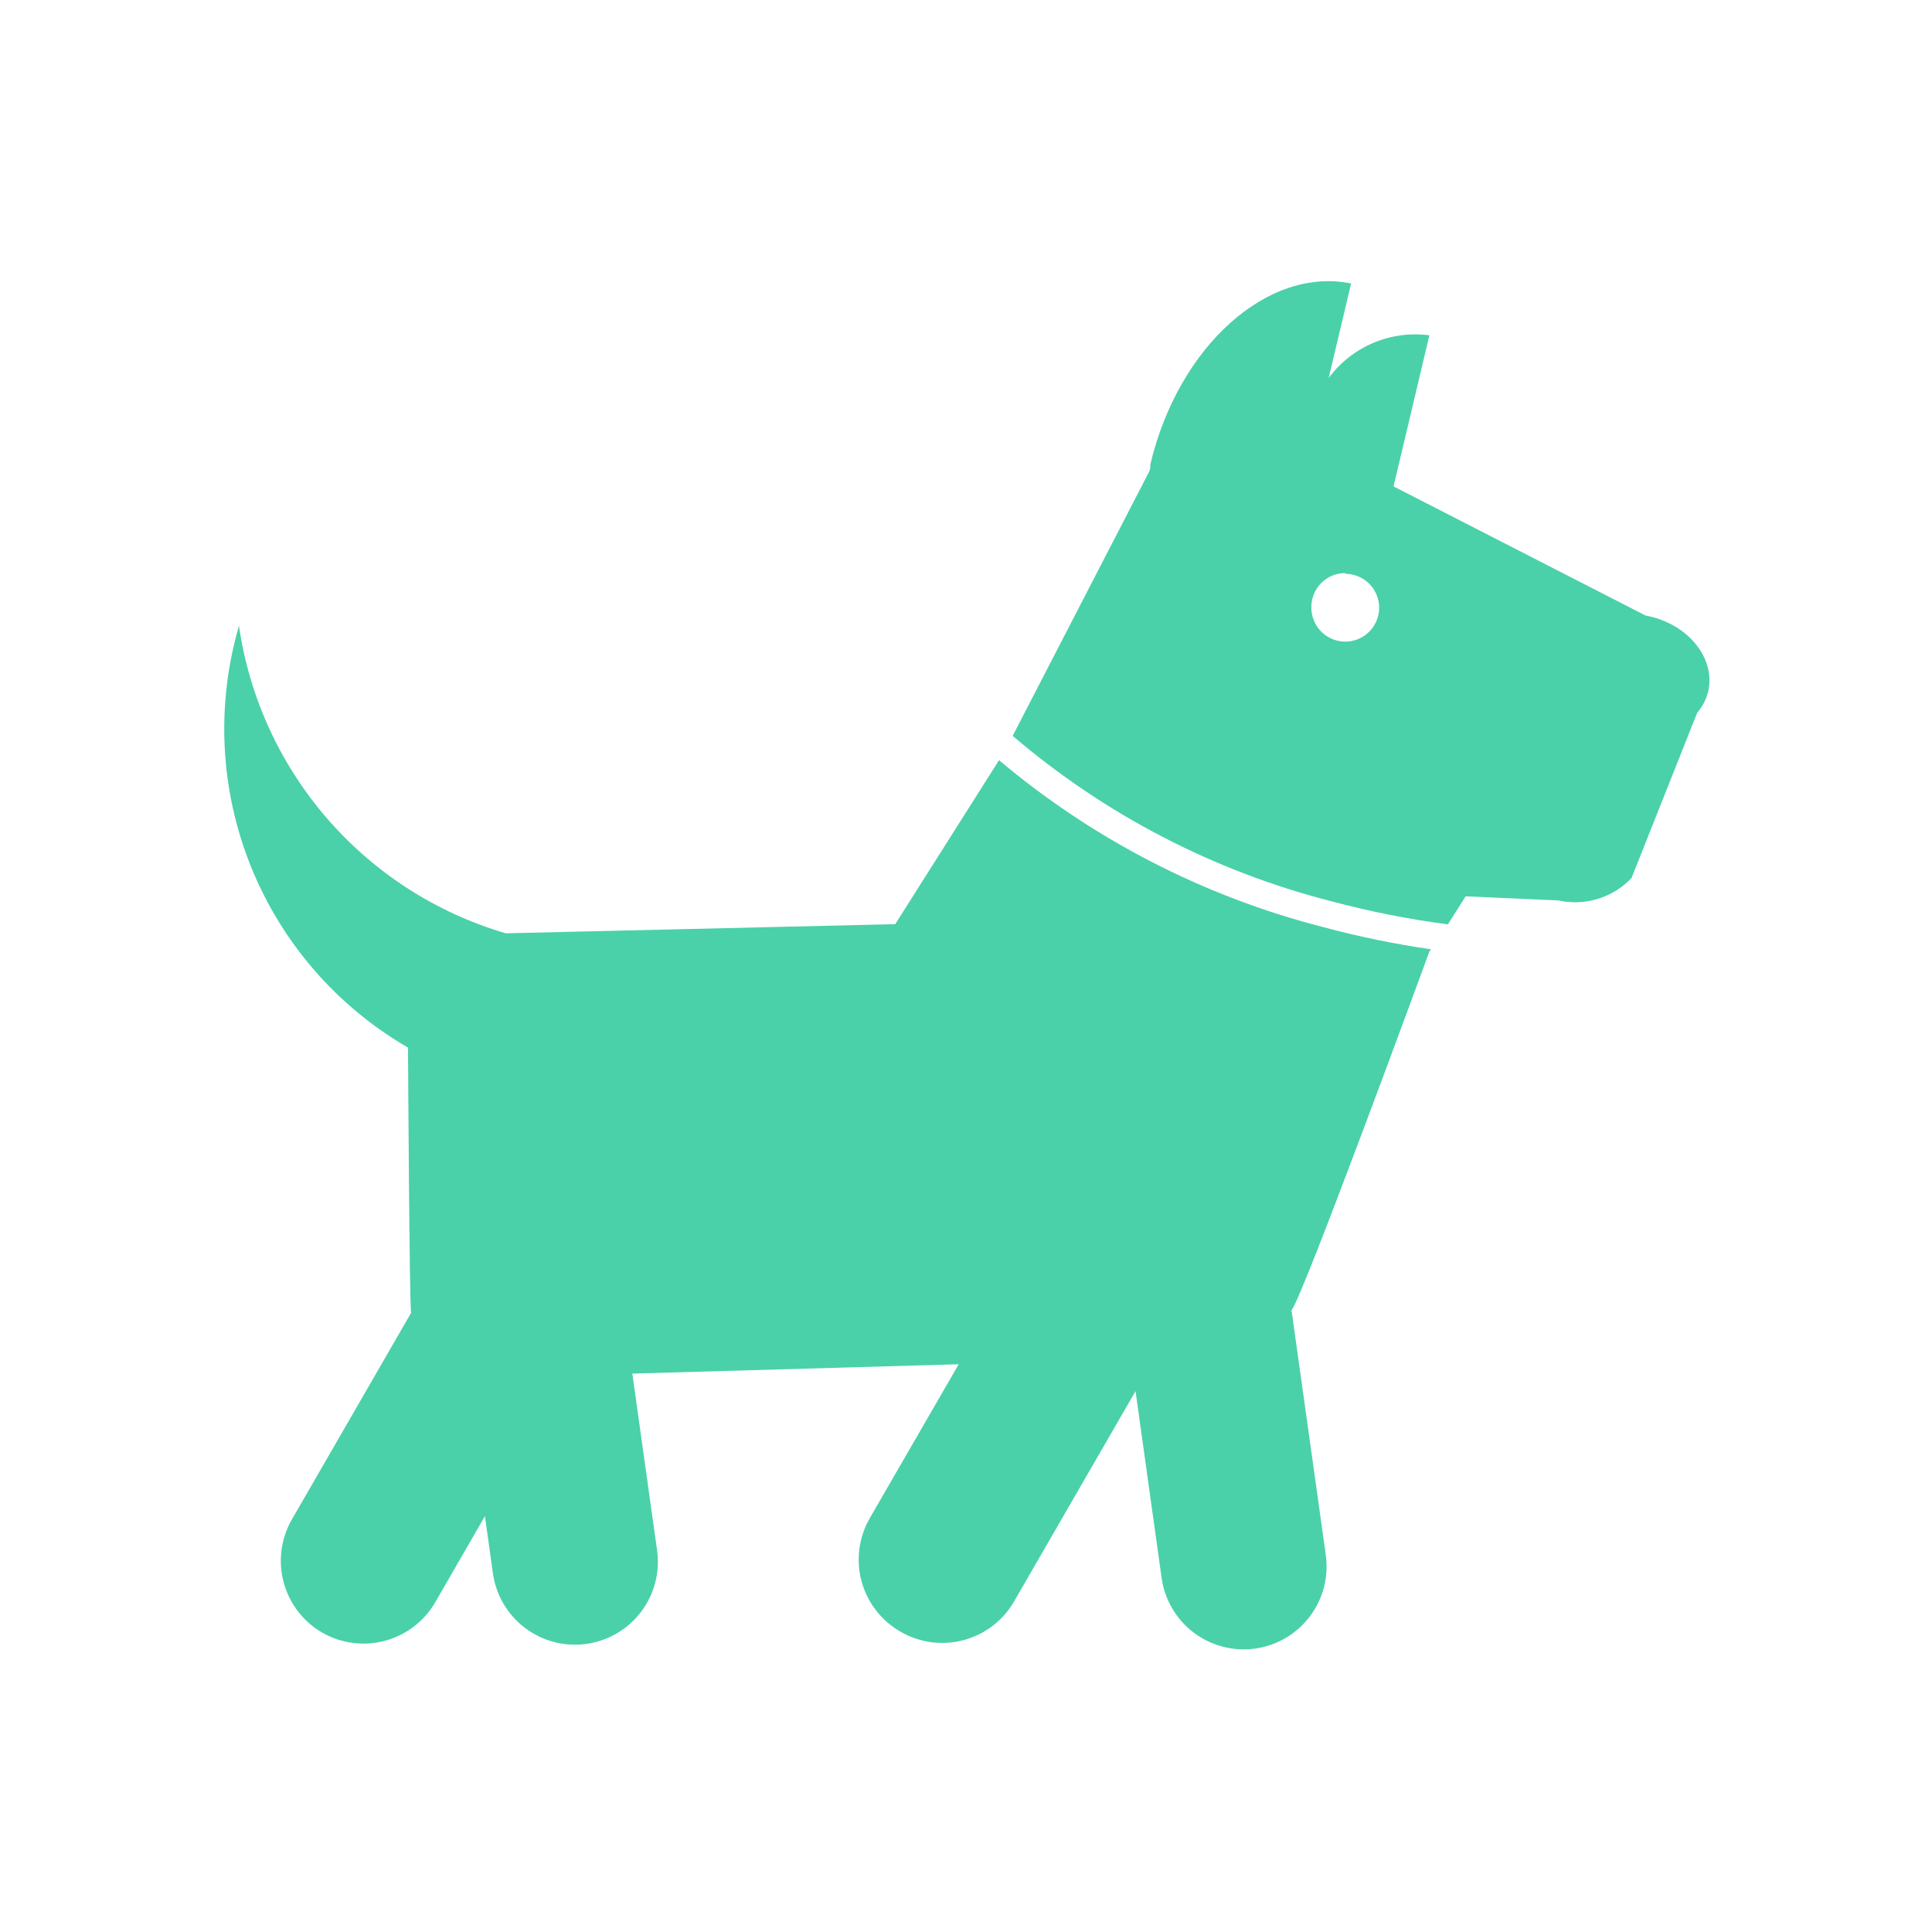
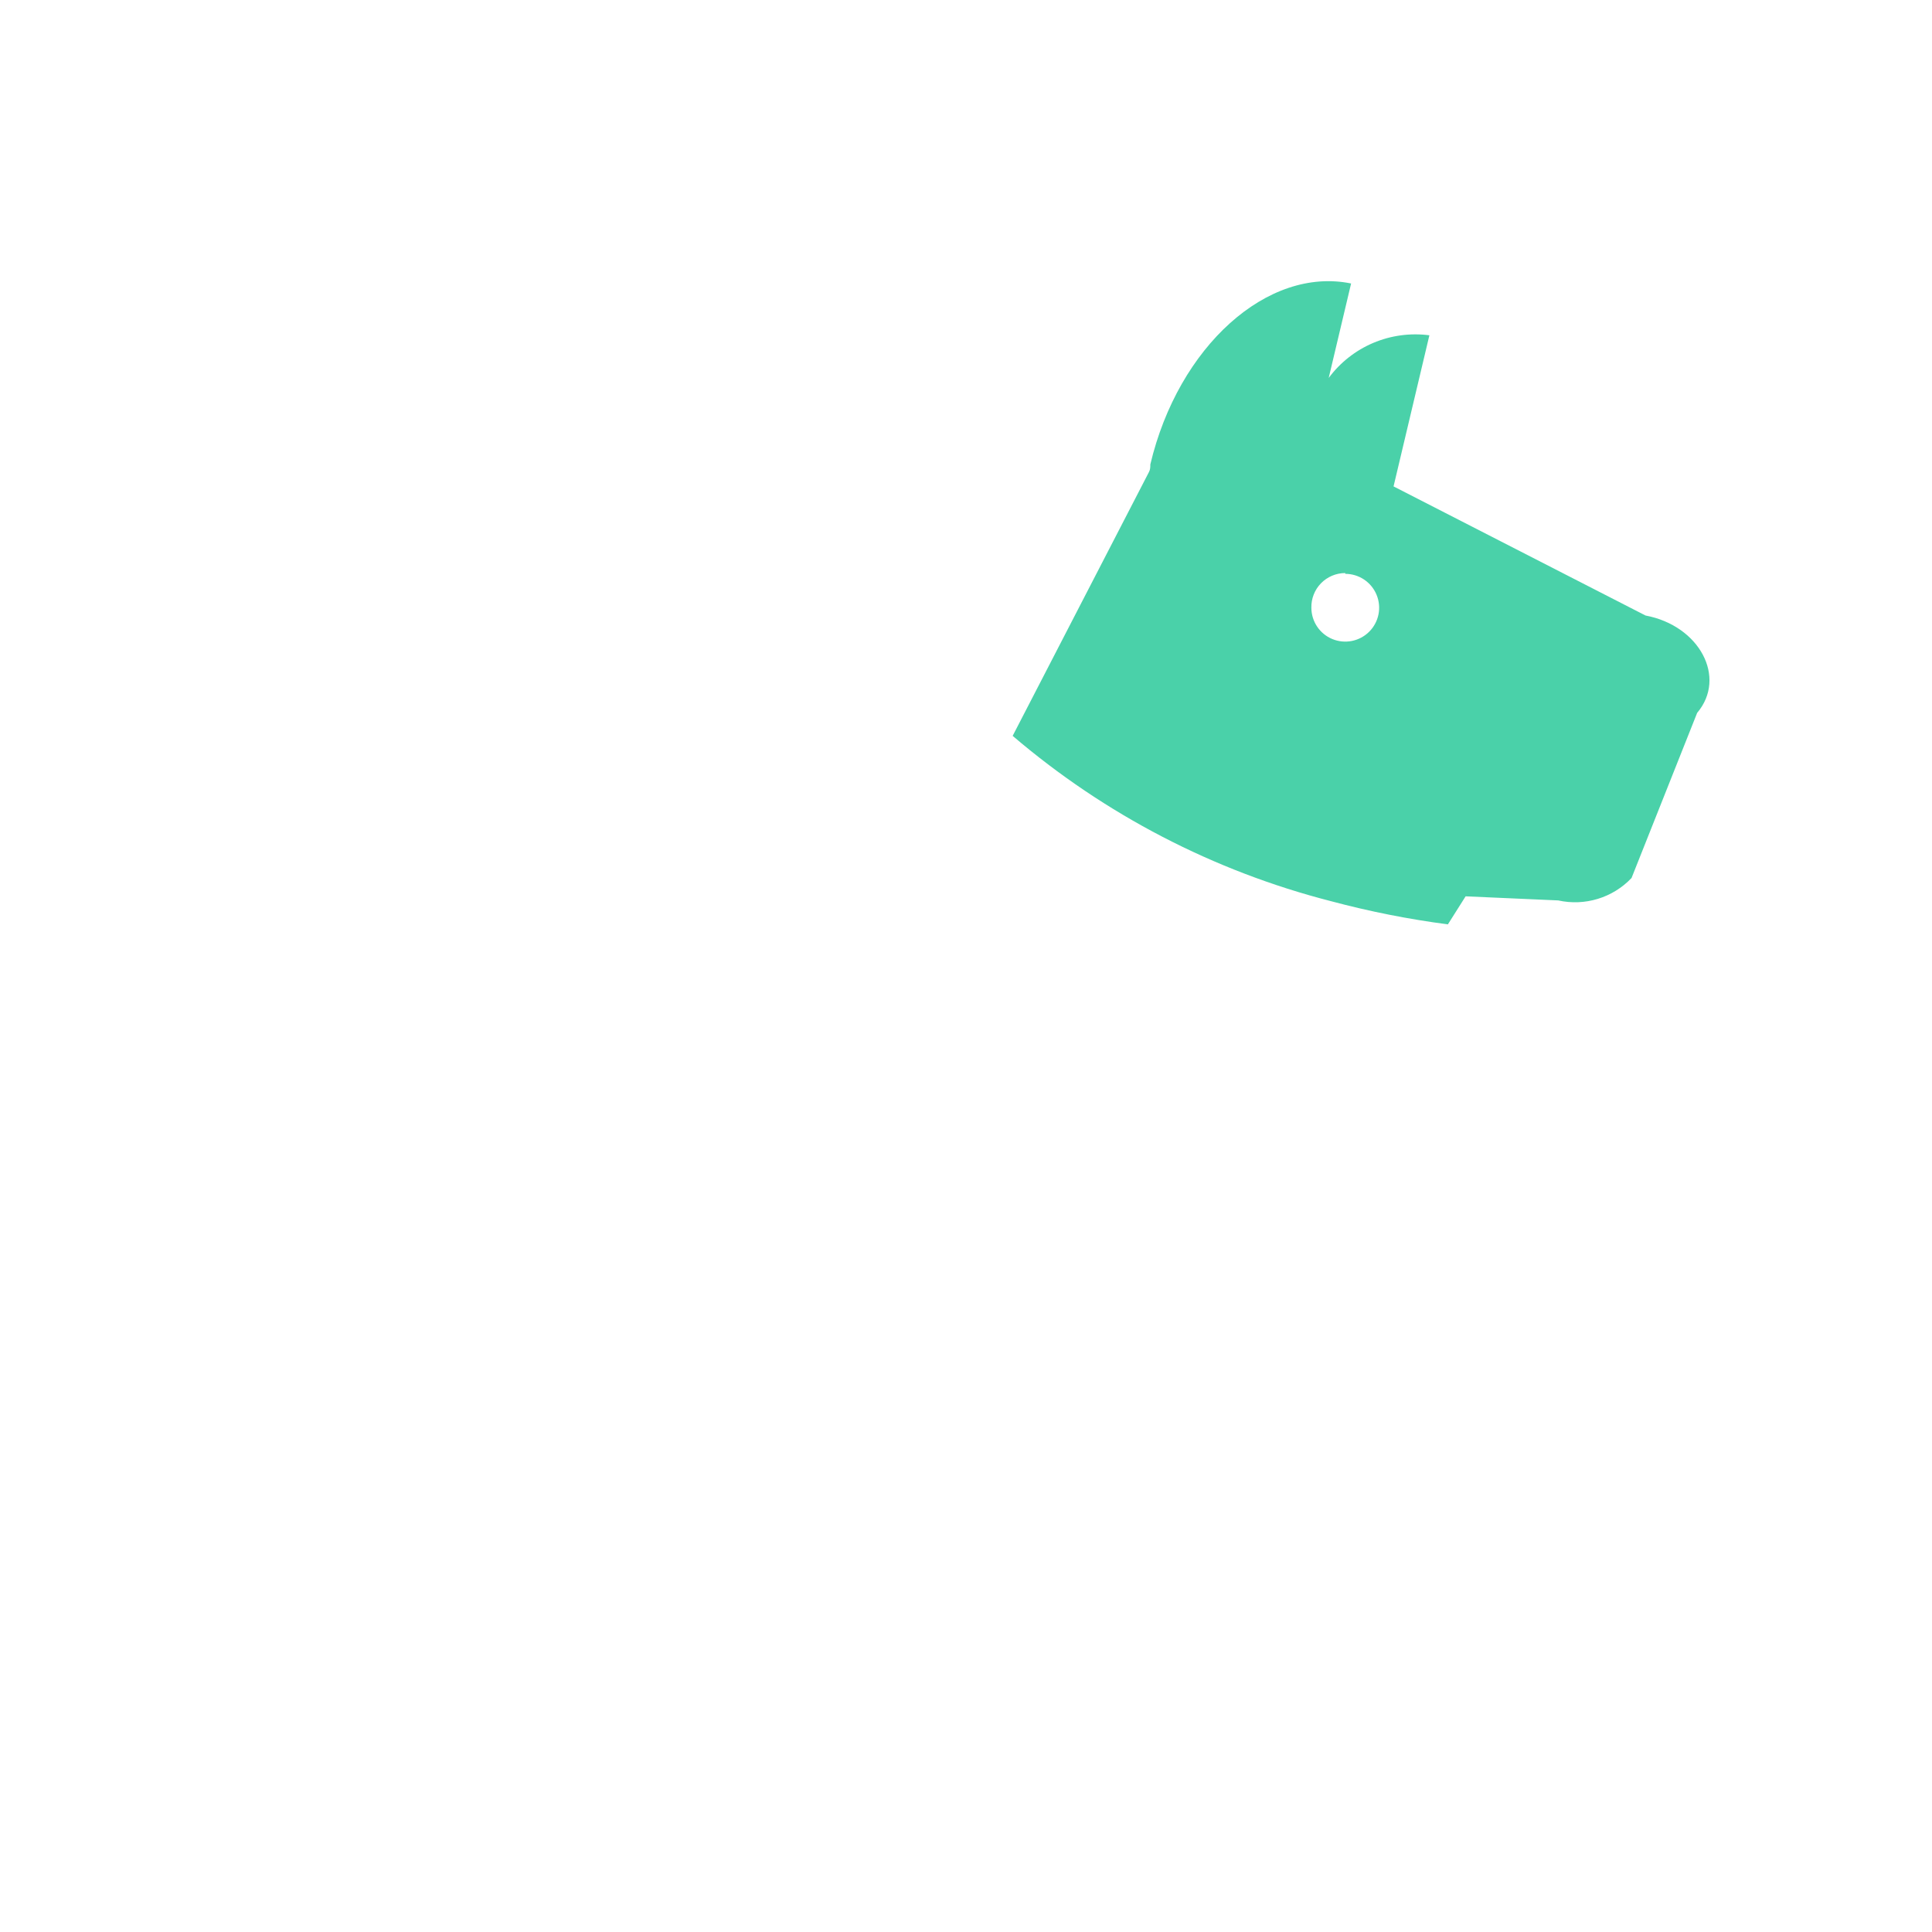
<svg xmlns="http://www.w3.org/2000/svg" width="1120" height="1120" viewBox="0 0 1120 1120" fill="none">
-   <path d="M828.528 551.883L829.543 550.3V550.308C808.612 547.284 787.879 543.024 767.452 537.551C698.196 519.841 633.828 486.737 579.147 440.686L518.977 535.739L293.196 541.047C253.06 529.266 217.143 506.202 189.724 474.601C162.312 442.999 144.54 404.194 138.539 362.789C125.168 408.635 127.554 457.639 145.319 501.972C163.084 546.298 195.196 583.388 236.53 607.311C236.53 607.311 237.318 757.346 238.333 761.069L169.132 880.961C162.808 892.025 161.131 905.143 164.478 917.444C167.825 929.745 175.912 940.21 186.967 946.55C198 952.81 211.055 954.464 223.3 951.141C235.537 947.826 245.978 939.801 252.333 928.825L281.122 878.923L285.752 912.115H285.744C287.539 924.738 294.256 936.124 304.438 943.787C314.62 951.449 327.423 954.756 340.047 952.984C352.662 951.197 364.048 944.472 371.711 934.29C379.373 924.108 382.68 911.305 380.908 898.681L366.568 796.288L555.77 790.87L504.175 880.168H504.183C497.844 891.209 496.136 904.313 499.435 916.604C502.734 928.904 510.774 939.385 521.799 945.763C532.776 952.228 545.871 954.087 558.21 950.906C570.55 947.732 581.125 939.795 587.614 928.826L658.281 806.455L673.409 914.833C675.196 927.448 681.921 938.834 692.103 946.497C702.285 954.159 715.088 957.466 727.711 955.694C740.327 953.907 751.713 947.182 759.375 937C767.037 926.818 770.344 914.015 768.573 901.399L748.705 759.491C754.69 753.506 828.522 551.894 828.522 551.894L828.528 551.883Z" fill="#4AD1A9" />
  <path d="M771.618 522.431C793.879 528.384 816.504 532.872 839.356 535.865L849.632 519.611L903.259 521.982L903.251 521.974C918.733 525.423 934.891 520.493 945.813 508.997L983.855 413.266C1001.24 392.722 985.209 362.687 953.939 356.821L807.857 281.973L828.631 194.368C817.583 192.919 806.345 194.447 796.084 198.785C785.824 203.132 776.91 210.148 770.263 219.094L783.248 164.342C734.929 154.404 683.114 200.69 666.862 269.215C666.862 270.679 666.862 272.152 666.075 273.617L587.054 426.581H587.046C640.451 472.206 703.589 504.989 771.619 522.431H771.618ZM779.863 332.66C787.808 332.66 794.966 337.448 798.006 344.787C801.053 352.126 799.368 360.576 793.753 366.19C788.131 371.812 779.681 373.49 772.342 370.45C765.003 367.41 760.216 360.245 760.216 352.299C760.098 347.015 762.113 341.897 765.806 338.117C769.507 334.337 774.571 332.203 779.863 332.203L779.863 332.66Z" fill="#4AD1A9" />
</svg>